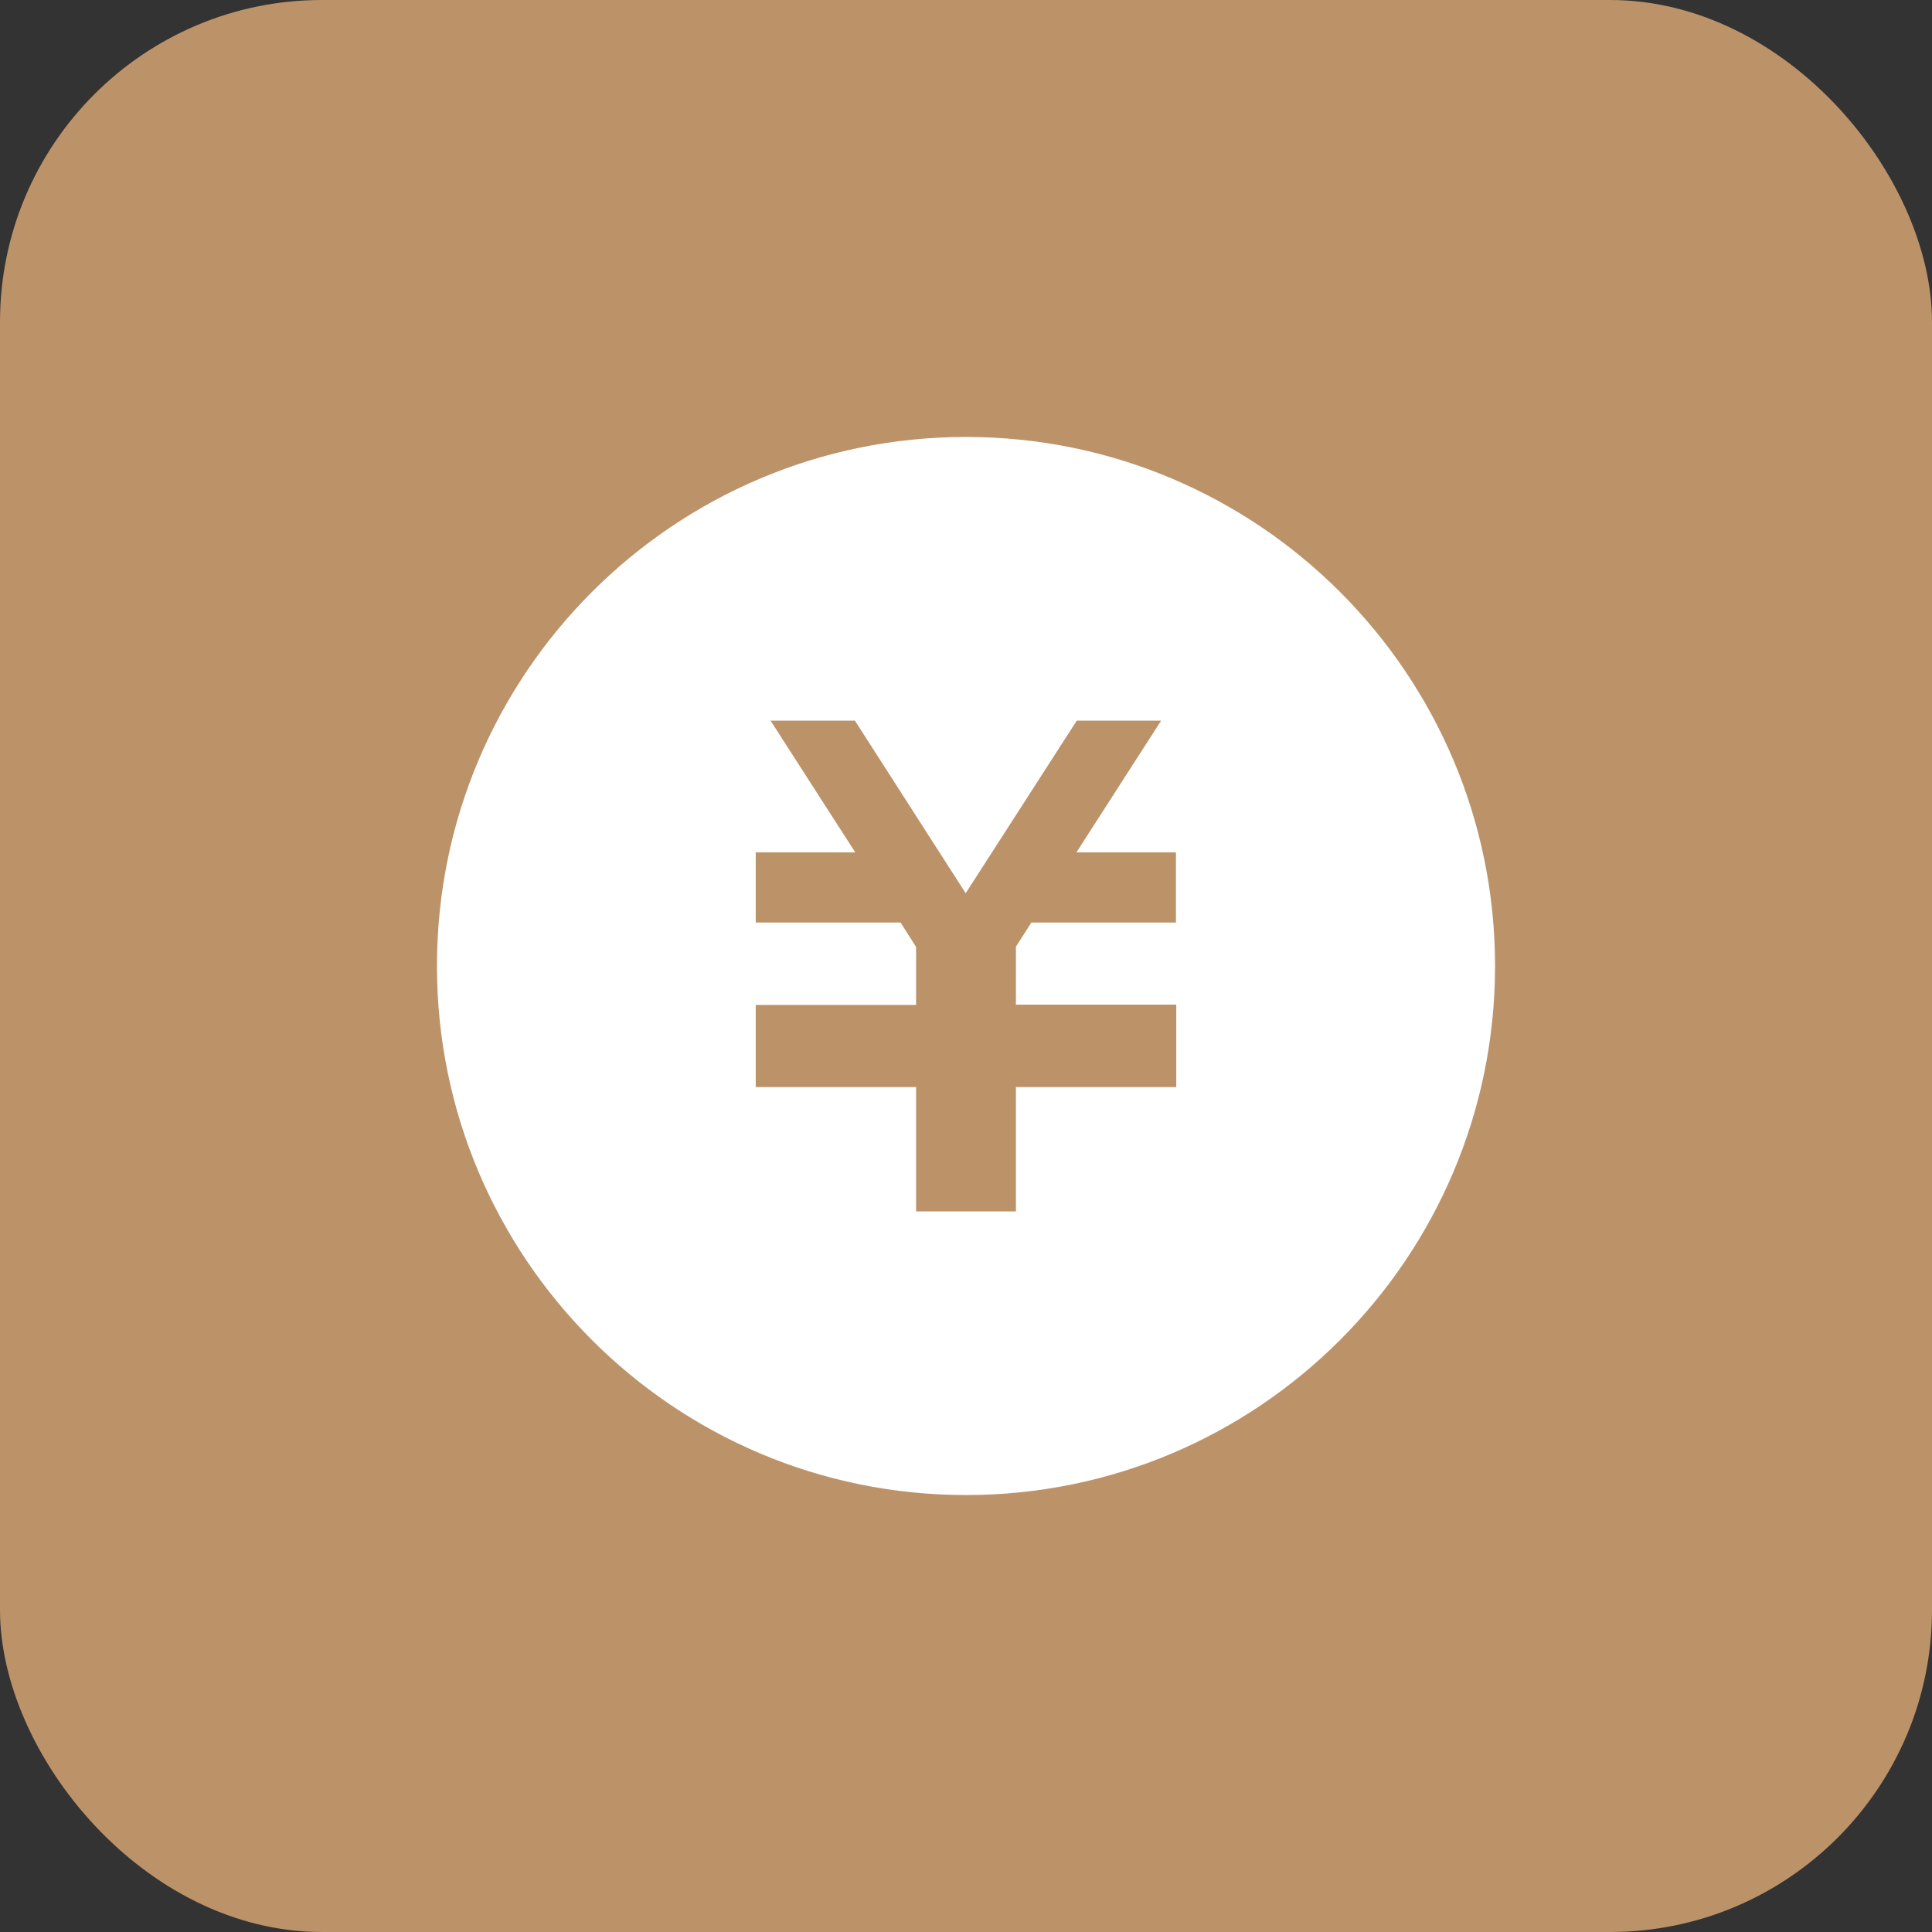
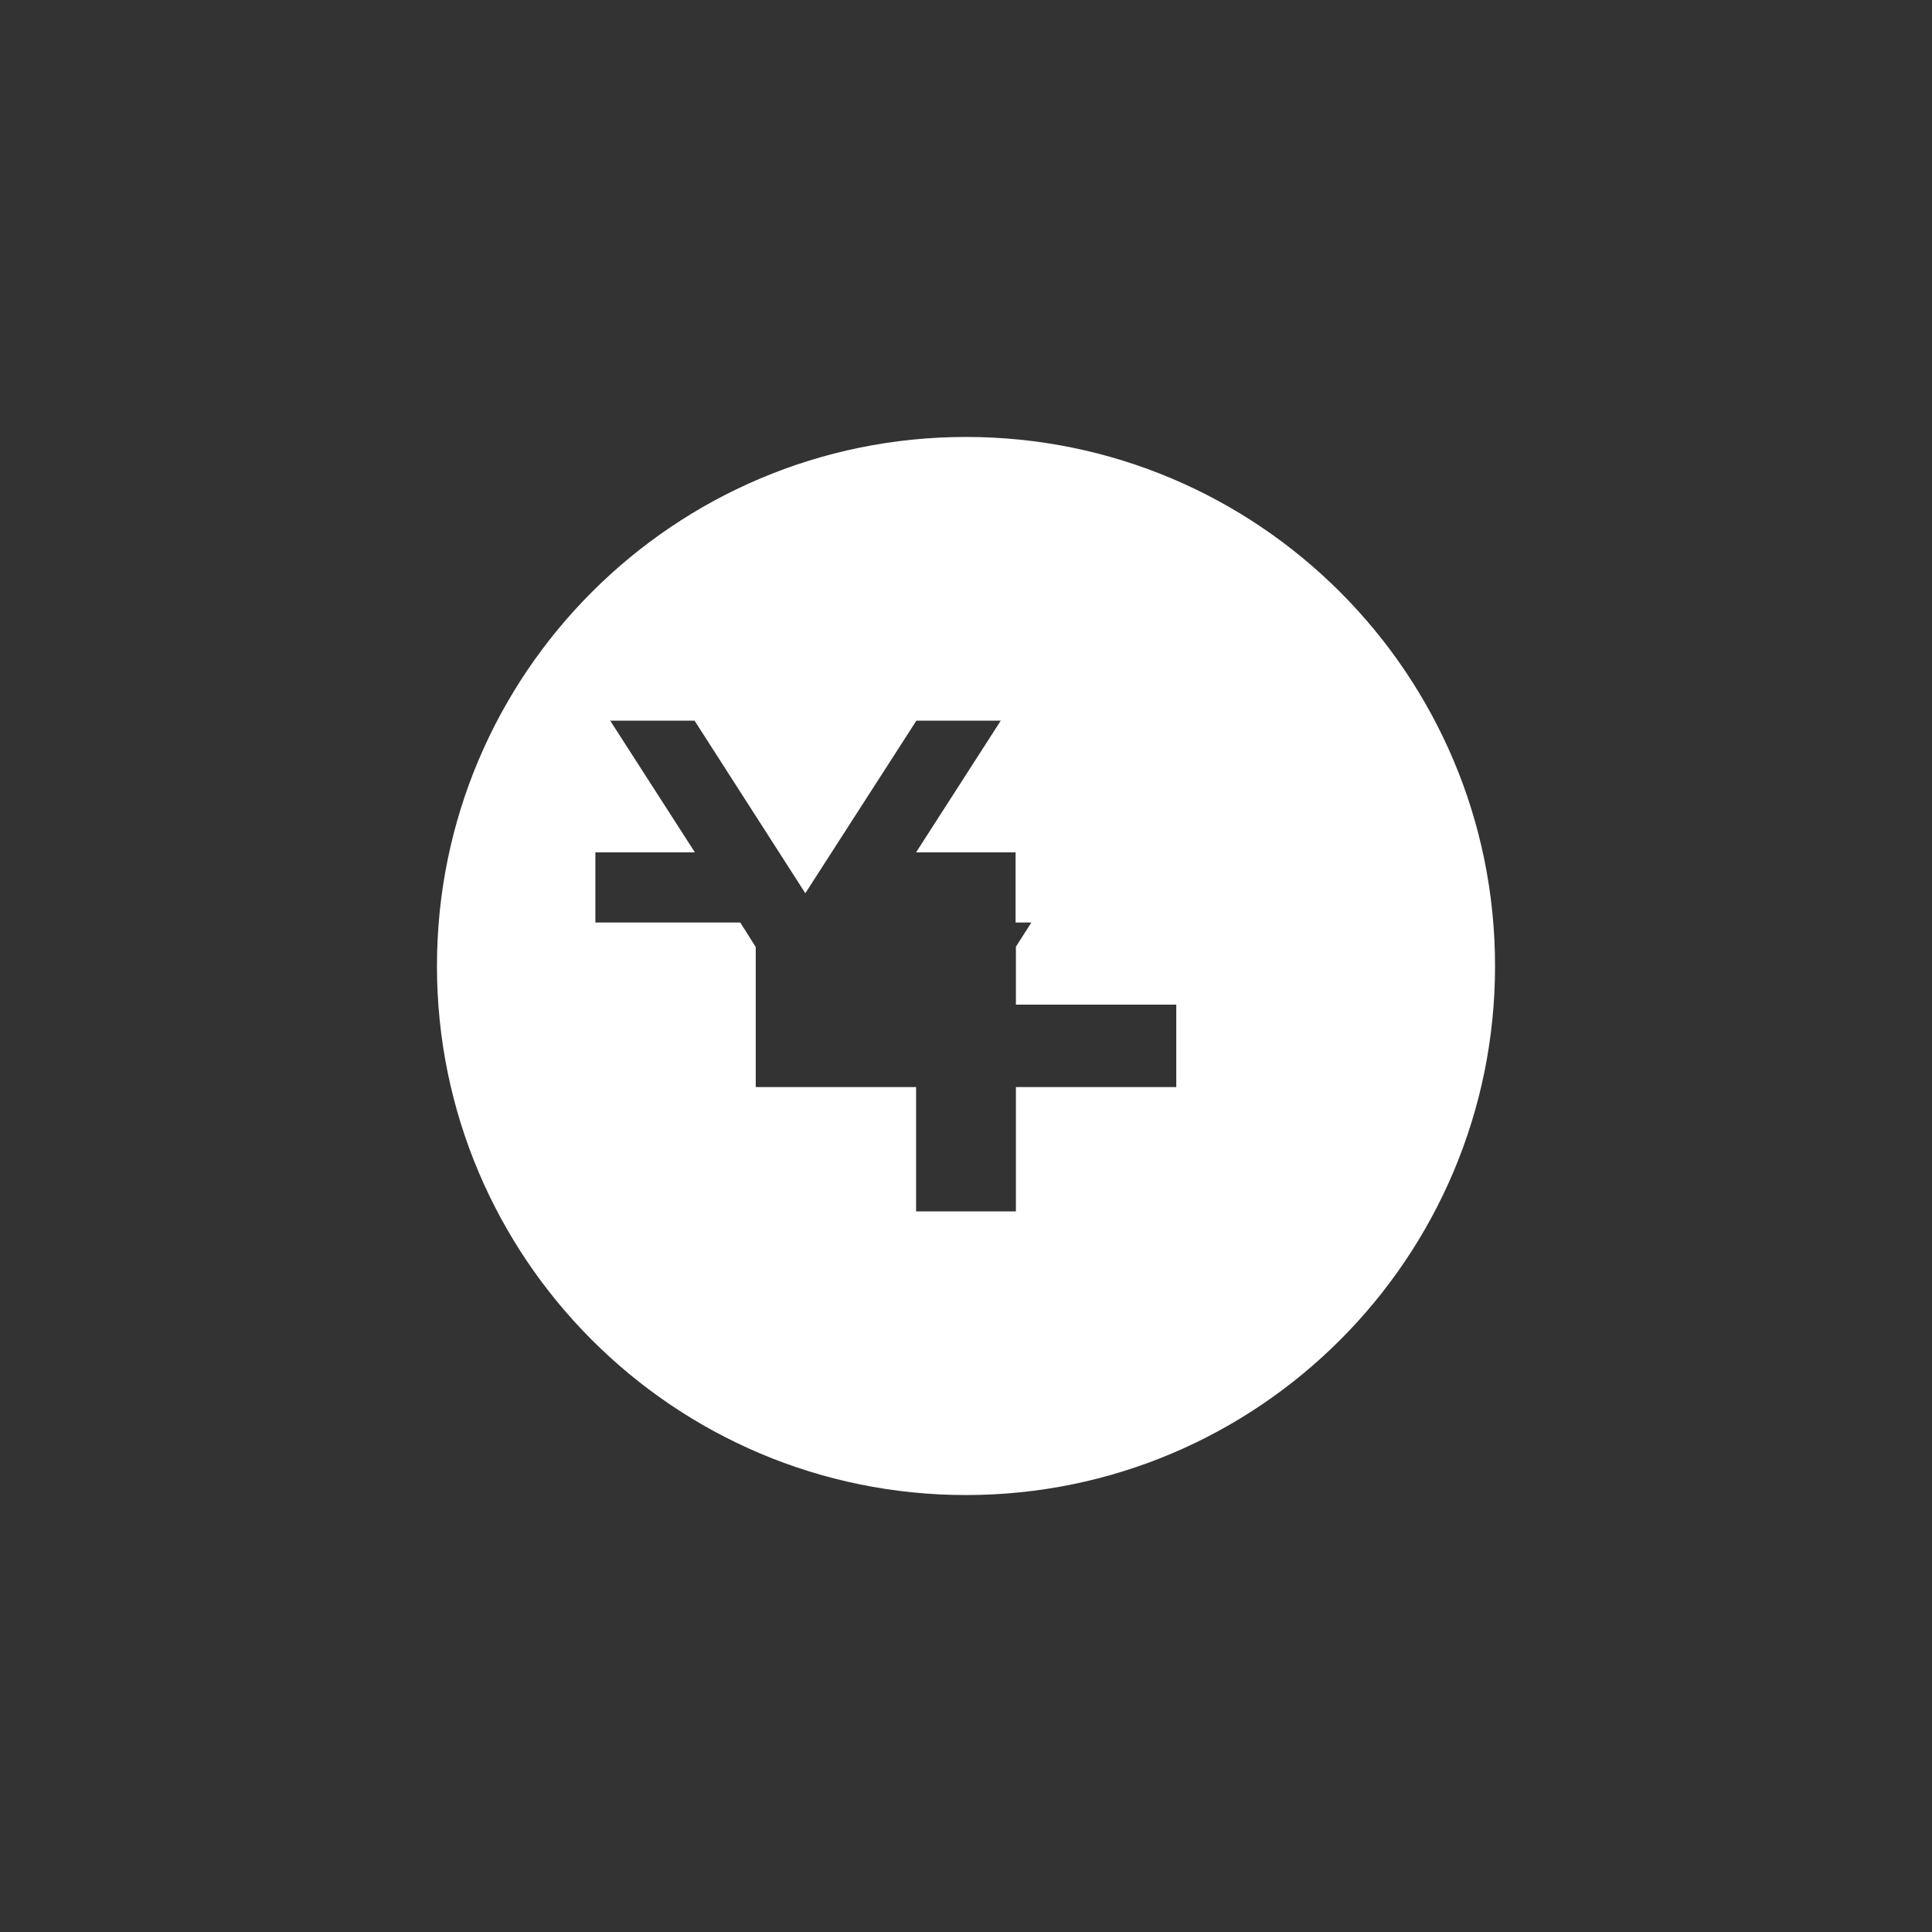
<svg xmlns="http://www.w3.org/2000/svg" viewBox="0 0 60 60">
  <rect x="0" y="0" width="60" height="60" fill="#333333" stroke="none" />
-   <rect fill="#bc9269" height="60" rx="10" width="60" />
-   <path d="m30 13.57c-9.07 0-16.43 7.36-16.43 16.43s7.36 16.43 16.43 16.43 16.43-7.36 16.43-16.43-7.36-16.43-16.43-16.43zm6.53 15.08h-4.5l-.48.75v1.8h4.98v2.56h-4.98v3.86h-3.1v-3.86h-4.98v-2.55h4.98v-1.8l-.48-.76h-4.5v-2.18h3.09l-2.63-4.09h2.62l3.44 5.36 3.45-5.36h2.62l-2.63 4.09h3.09v2.18z" fill="#fff" />
+   <path d="m30 13.57c-9.07 0-16.43 7.36-16.43 16.43s7.36 16.43 16.43 16.43 16.43-7.36 16.43-16.43-7.36-16.43-16.43-16.43zm6.53 15.08h-4.5l-.48.75v1.8h4.98v2.56h-4.98v3.86h-3.1v-3.86h-4.98v-2.55v-1.8l-.48-.76h-4.5v-2.18h3.09l-2.63-4.09h2.62l3.44 5.36 3.45-5.36h2.62l-2.63 4.09h3.09v2.18z" fill="#fff" />
</svg>